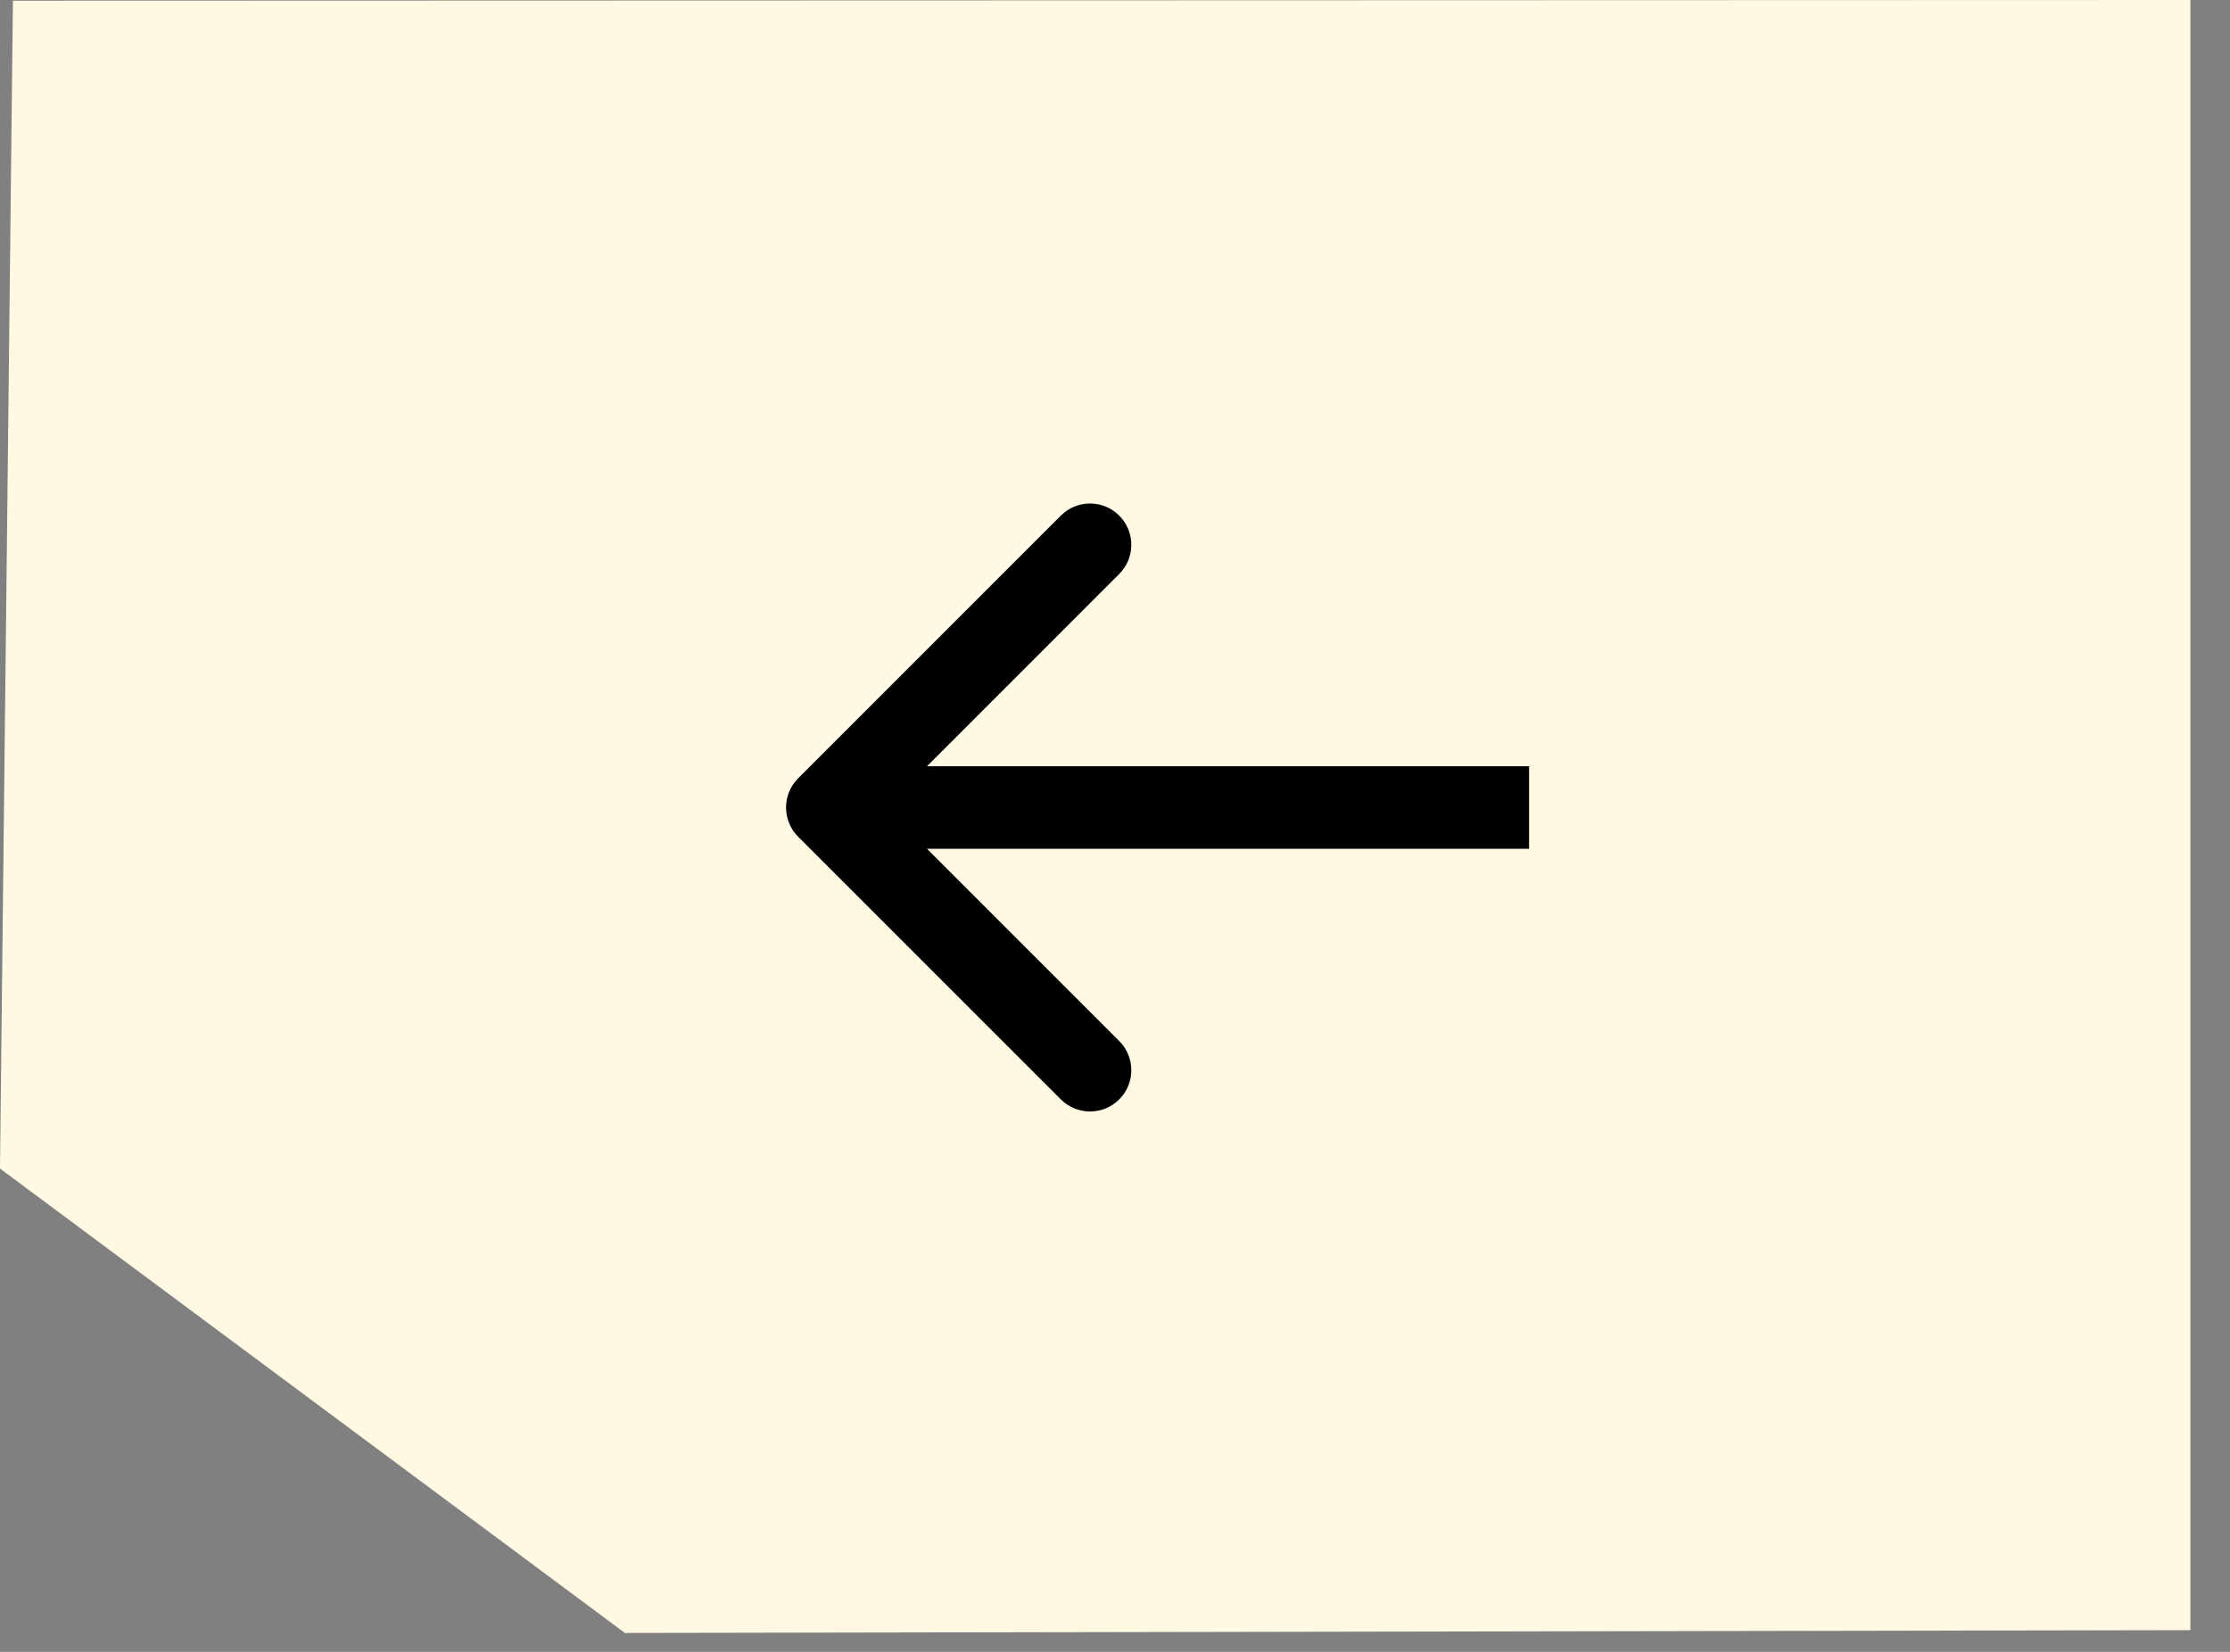
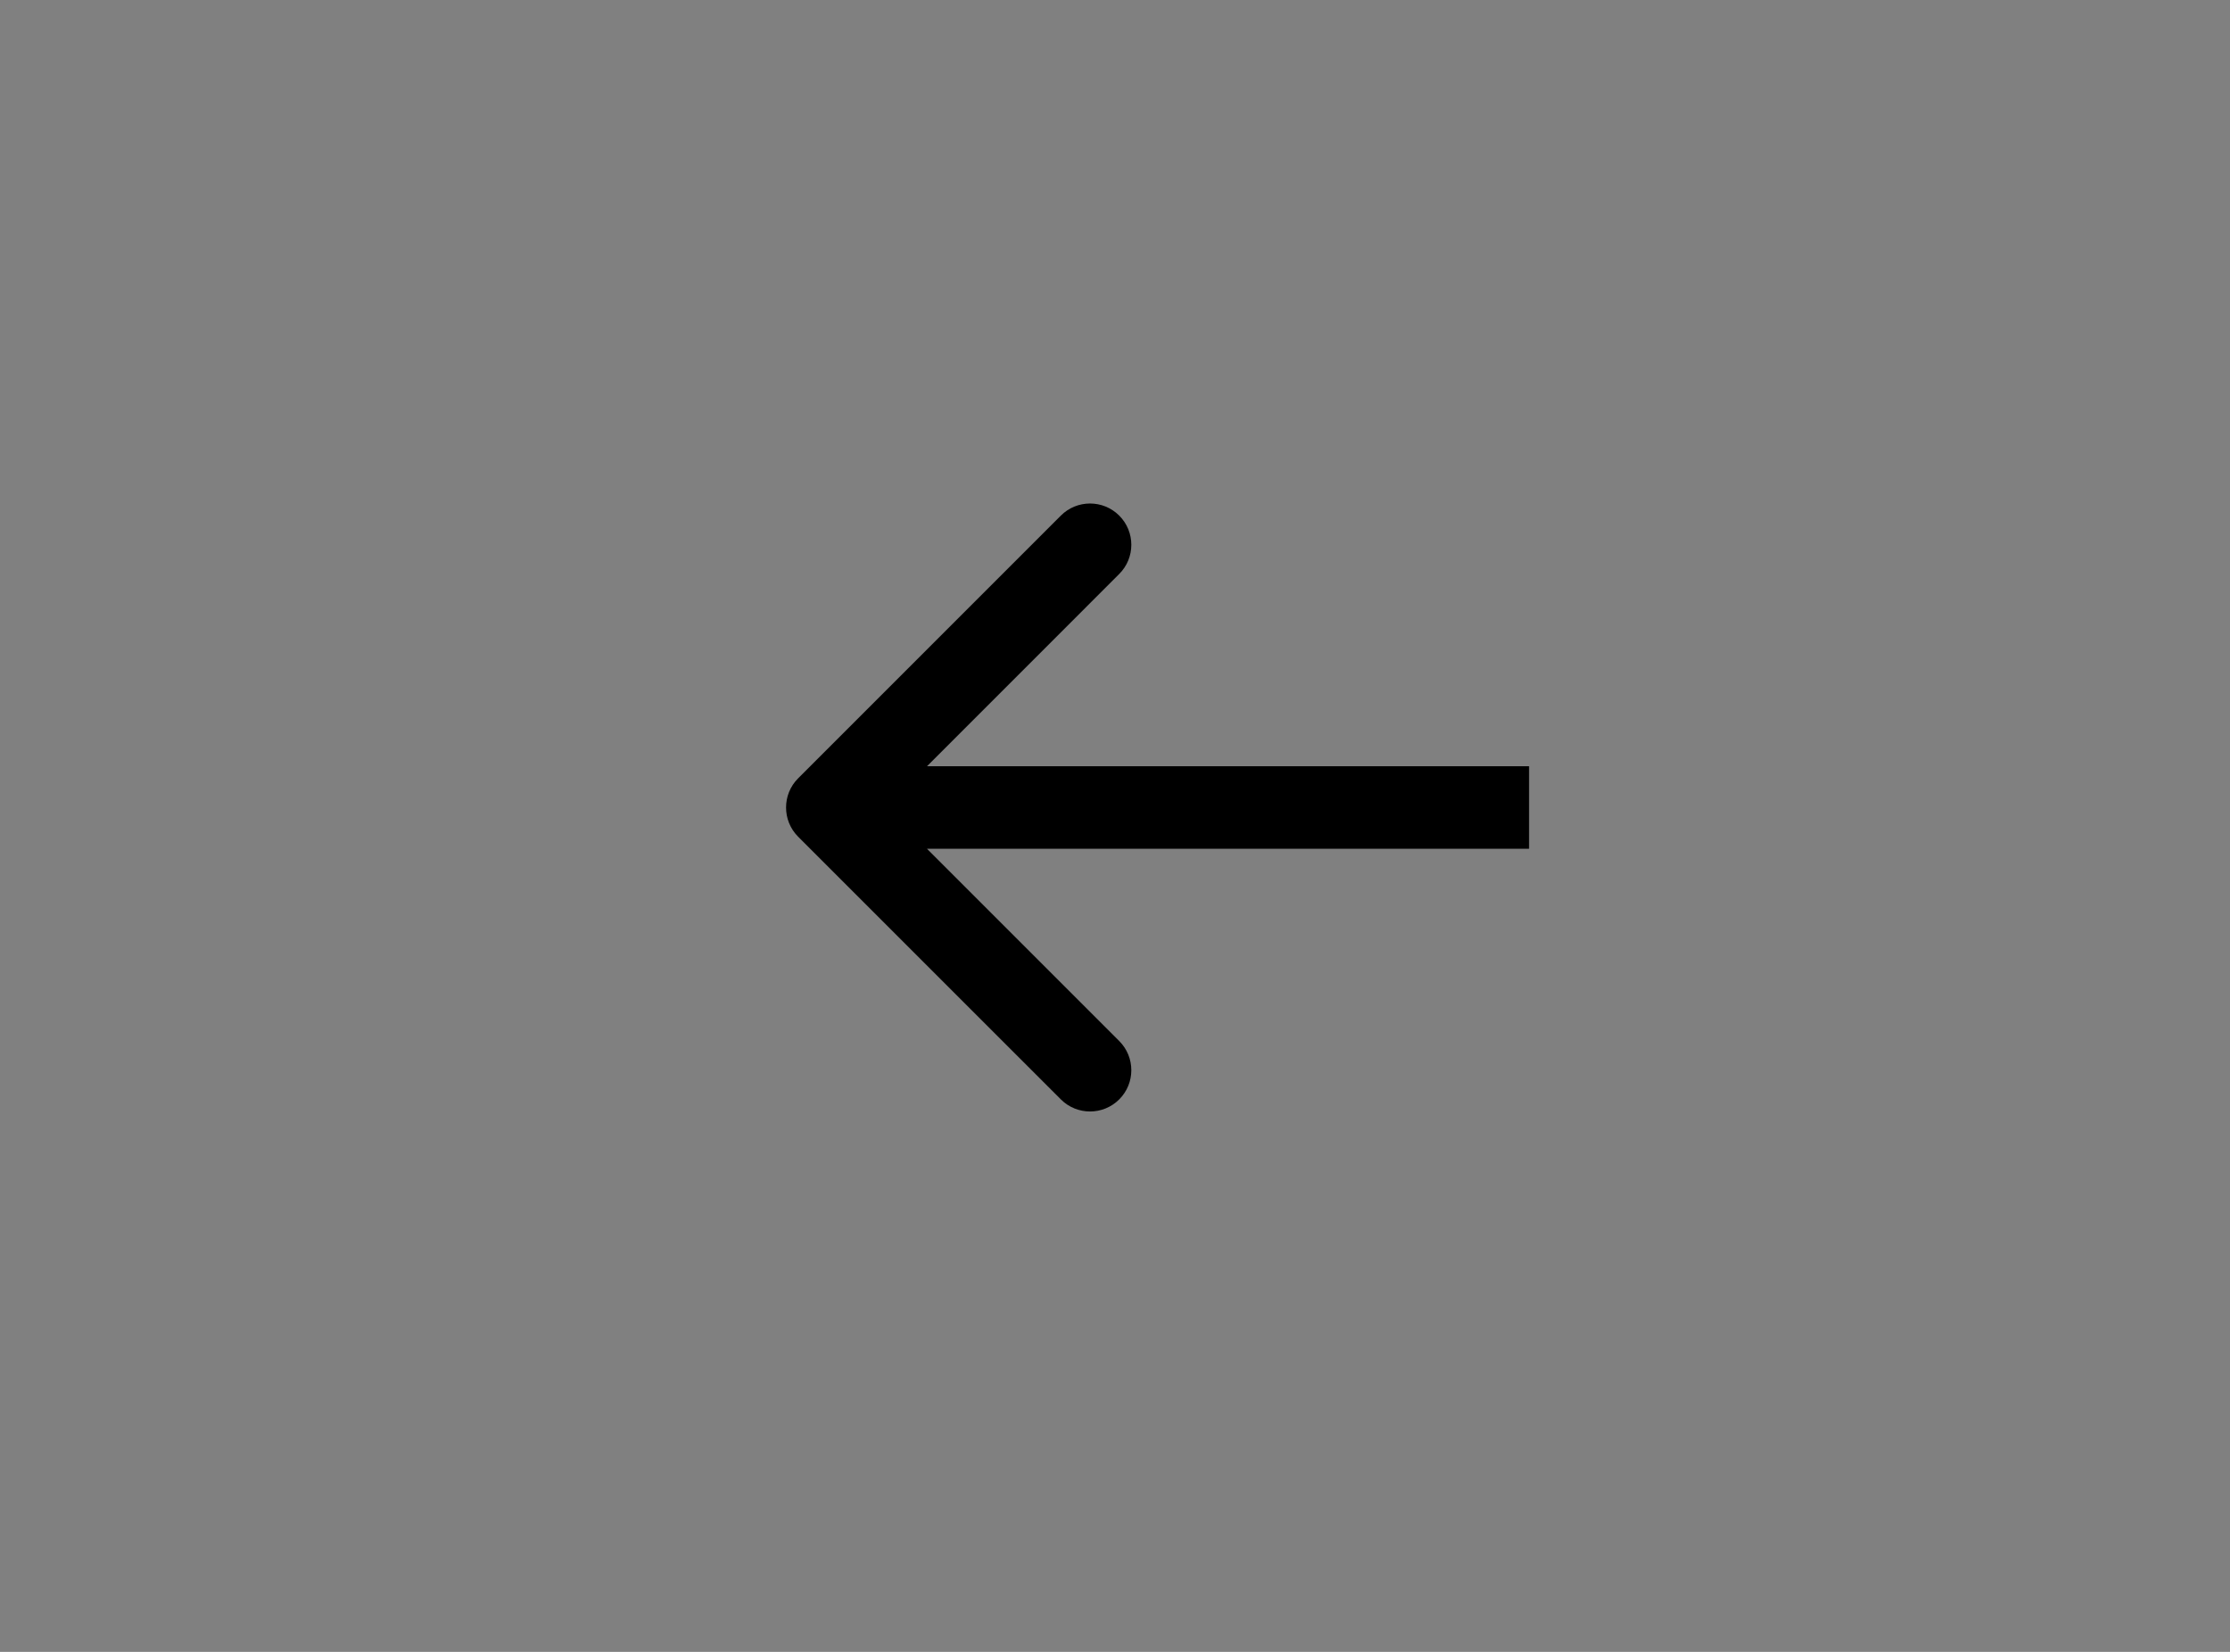
<svg xmlns="http://www.w3.org/2000/svg" width="54" height="40" viewBox="0 0 54 40" fill="none">
  <rect x="0" y="0" width="54" height="40" fill="#808080" stroke="none" />
-   <path d="M53.041 2.43666e-06L0.313 0.017L-1.17687e-06 28.296L15.133 39.542L53.041 39.474L53.041 2.43666e-06Z" fill="#FFF9E4" />
  <path d="M19.327 20.261C18.937 19.87 18.937 19.237 19.327 18.847L25.689 12.485C26.079 12.095 26.712 12.095 27.102 12.485C27.493 12.876 27.493 13.509 27.102 13.899L21.448 19.554L27.102 25.208C27.493 25.599 27.493 26.232 27.102 26.622C26.712 27.012 26.079 27.012 25.689 26.622L19.327 20.261ZM37.027 19.554V20.553L20.034 20.553V19.554V18.554L37.027 18.554V19.554Z" fill="black" />
</svg>